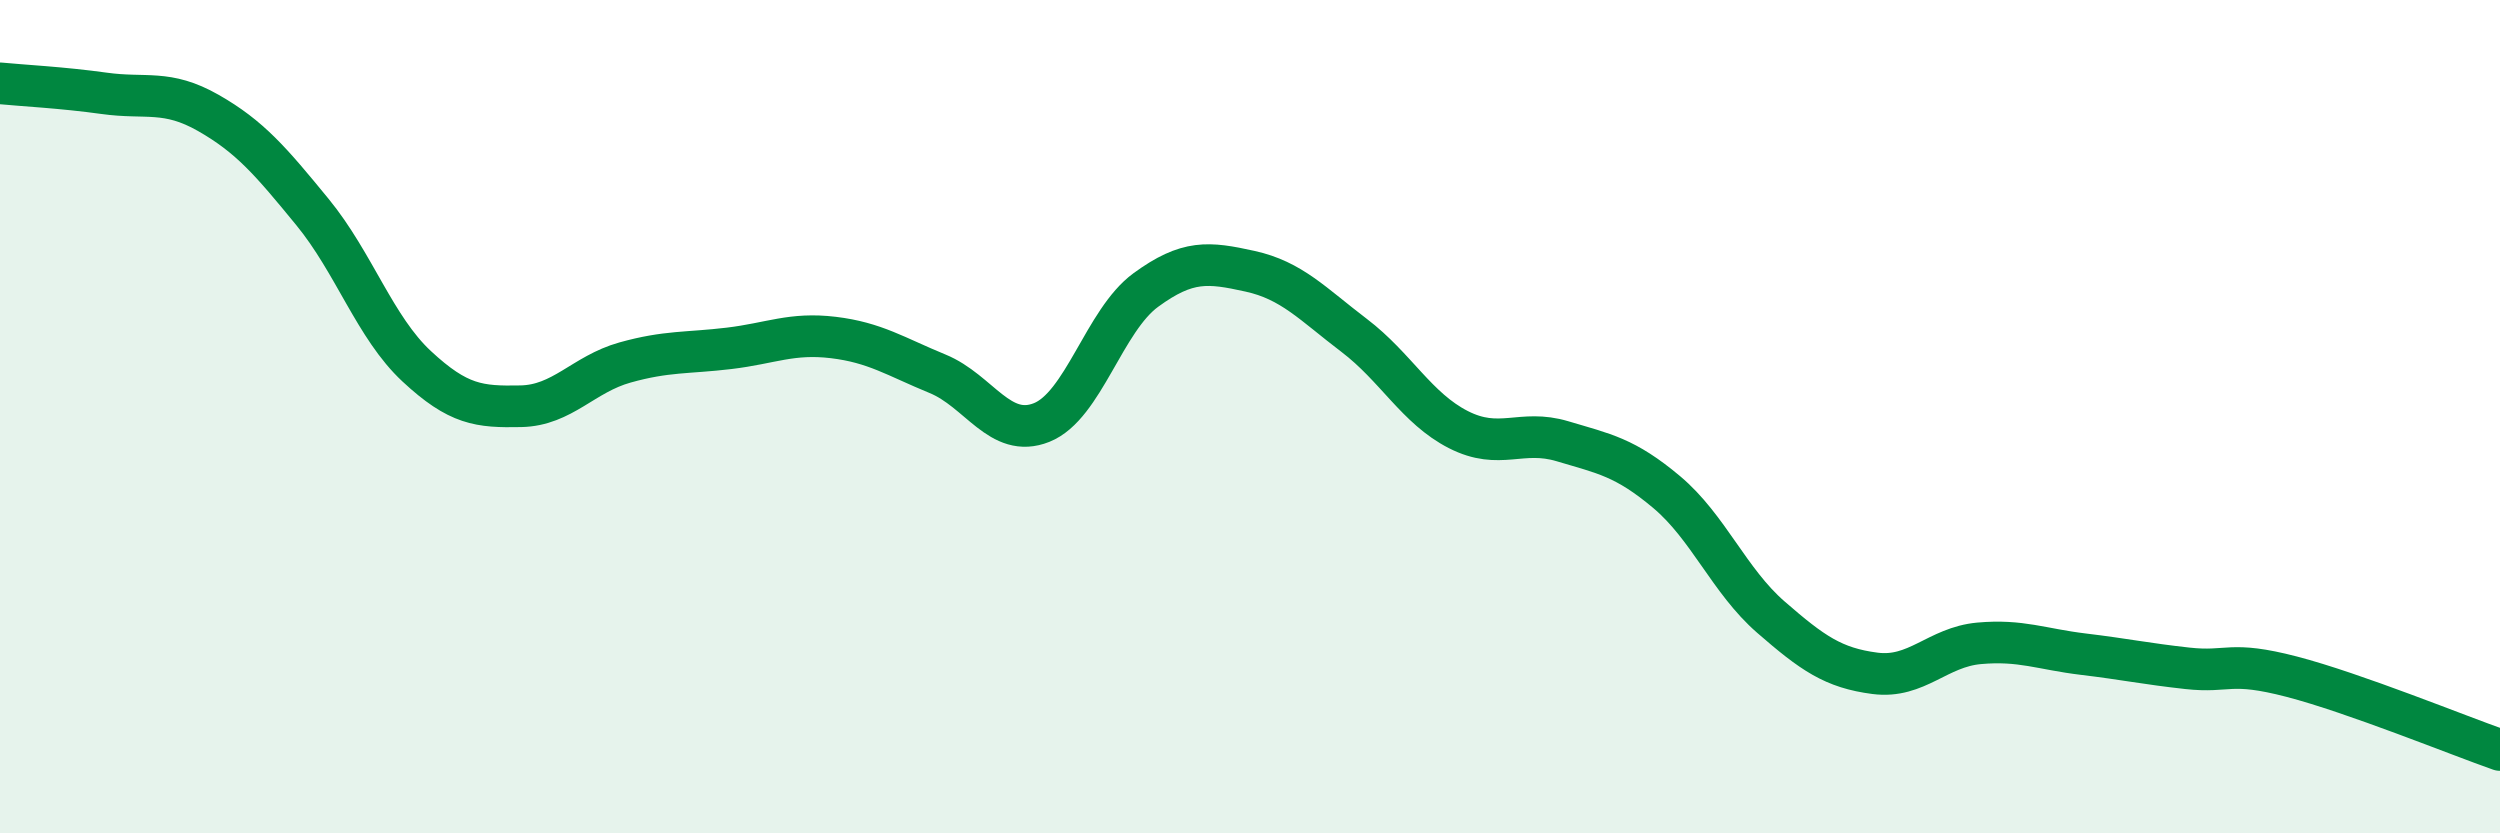
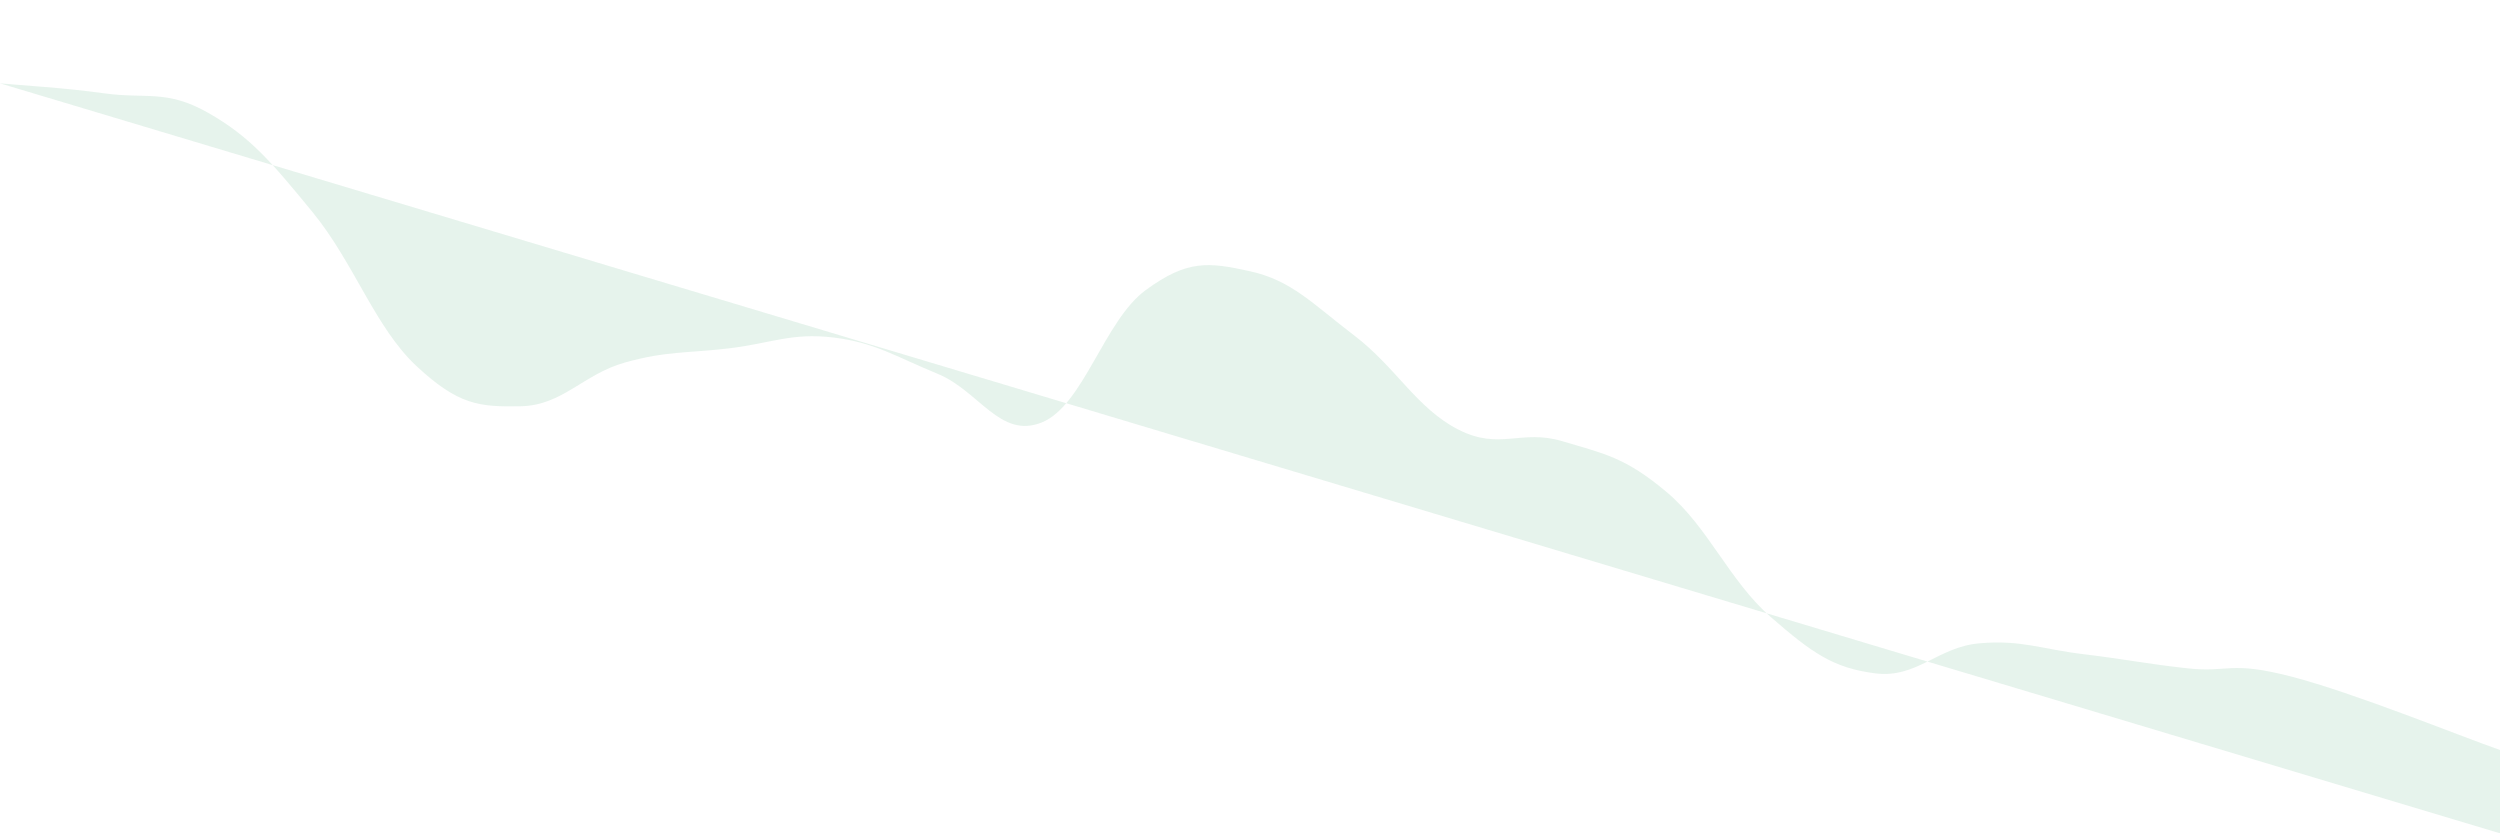
<svg xmlns="http://www.w3.org/2000/svg" width="60" height="20" viewBox="0 0 60 20">
-   <path d="M 0,2 C 0.5,2.05 1.5,2.1 2.5,2.24 C 3.5,2.38 4,2.14 5,2.71 C 6,3.28 6.5,3.87 7.5,5.09 C 8.5,6.31 9,7.86 10,8.79 C 11,9.72 11.5,9.77 12.5,9.75 C 13.5,9.73 14,8.98 15,8.7 C 16,8.42 16.5,8.48 17.5,8.36 C 18.5,8.24 19,7.98 20,8.1 C 21,8.22 21.5,8.56 22.5,8.97 C 23.5,9.38 24,10.54 25,10.14 C 26,9.74 26.5,7.69 27.5,6.96 C 28.5,6.23 29,6.29 30,6.51 C 31,6.73 31.5,7.29 32.5,8.05 C 33.5,8.81 34,9.8 35,10.31 C 36,10.82 36.5,10.29 37.5,10.59 C 38.5,10.89 39,10.97 40,11.81 C 41,12.65 41.5,13.94 42.5,14.81 C 43.5,15.68 44,16.03 45,16.16 C 46,16.29 46.5,15.53 47.5,15.44 C 48.5,15.35 49,15.58 50,15.7 C 51,15.82 51.5,15.93 52.5,16.04 C 53.5,16.15 53.5,15.85 55,16.24 C 56.5,16.63 59,17.65 60,18L60 20L0 20Z" fill="#008740" opacity="0.1" stroke-linecap="round" stroke-linejoin="round" />
-   <path d="M 0,2 C 0.5,2.05 1.5,2.1 2.5,2.24 C 3.5,2.38 4,2.14 5,2.71 C 6,3.28 6.5,3.87 7.5,5.09 C 8.5,6.31 9,7.86 10,8.79 C 11,9.72 11.5,9.77 12.5,9.75 C 13.5,9.73 14,8.98 15,8.7 C 16,8.42 16.5,8.48 17.5,8.36 C 18.5,8.24 19,7.98 20,8.1 C 21,8.22 21.5,8.56 22.5,8.97 C 23.5,9.38 24,10.54 25,10.14 C 26,9.74 26.5,7.69 27.5,6.96 C 28.5,6.23 29,6.29 30,6.51 C 31,6.73 31.5,7.29 32.5,8.05 C 33.5,8.81 34,9.8 35,10.31 C 36,10.82 36.5,10.29 37.5,10.59 C 38.5,10.89 39,10.97 40,11.81 C 41,12.65 41.5,13.94 42.5,14.81 C 43.5,15.68 44,16.03 45,16.16 C 46,16.29 46.5,15.53 47.5,15.44 C 48.5,15.35 49,15.58 50,15.7 C 51,15.82 51.5,15.93 52.5,16.04 C 53.5,16.15 53.5,15.85 55,16.24 C 56.5,16.63 59,17.65 60,18" stroke="#008740" stroke-width="1" fill="none" stroke-linecap="round" stroke-linejoin="round" />
+   <path d="M 0,2 C 0.5,2.05 1.5,2.1 2.5,2.24 C 3.5,2.38 4,2.14 5,2.71 C 6,3.28 6.5,3.87 7.5,5.09 C 8.5,6.31 9,7.86 10,8.79 C 11,9.72 11.5,9.77 12.5,9.75 C 13.5,9.73 14,8.98 15,8.7 C 16,8.42 16.5,8.48 17.5,8.36 C 18.5,8.24 19,7.98 20,8.1 C 21,8.22 21.5,8.56 22.5,8.97 C 23.5,9.38 24,10.54 25,10.14 C 26,9.74 26.5,7.69 27.5,6.96 C 28.5,6.23 29,6.29 30,6.51 C 31,6.73 31.5,7.29 32.5,8.05 C 33.5,8.81 34,9.8 35,10.31 C 36,10.82 36.5,10.29 37.5,10.59 C 38.5,10.89 39,10.97 40,11.81 C 41,12.65 41.5,13.94 42.5,14.81 C 43.5,15.68 44,16.03 45,16.16 C 46,16.29 46.5,15.53 47.5,15.44 C 48.5,15.35 49,15.58 50,15.7 C 51,15.82 51.5,15.93 52.5,16.04 C 53.5,16.15 53.5,15.85 55,16.24 C 56.5,16.63 59,17.65 60,18L60 20Z" fill="#008740" opacity="0.1" stroke-linecap="round" stroke-linejoin="round" />
</svg>